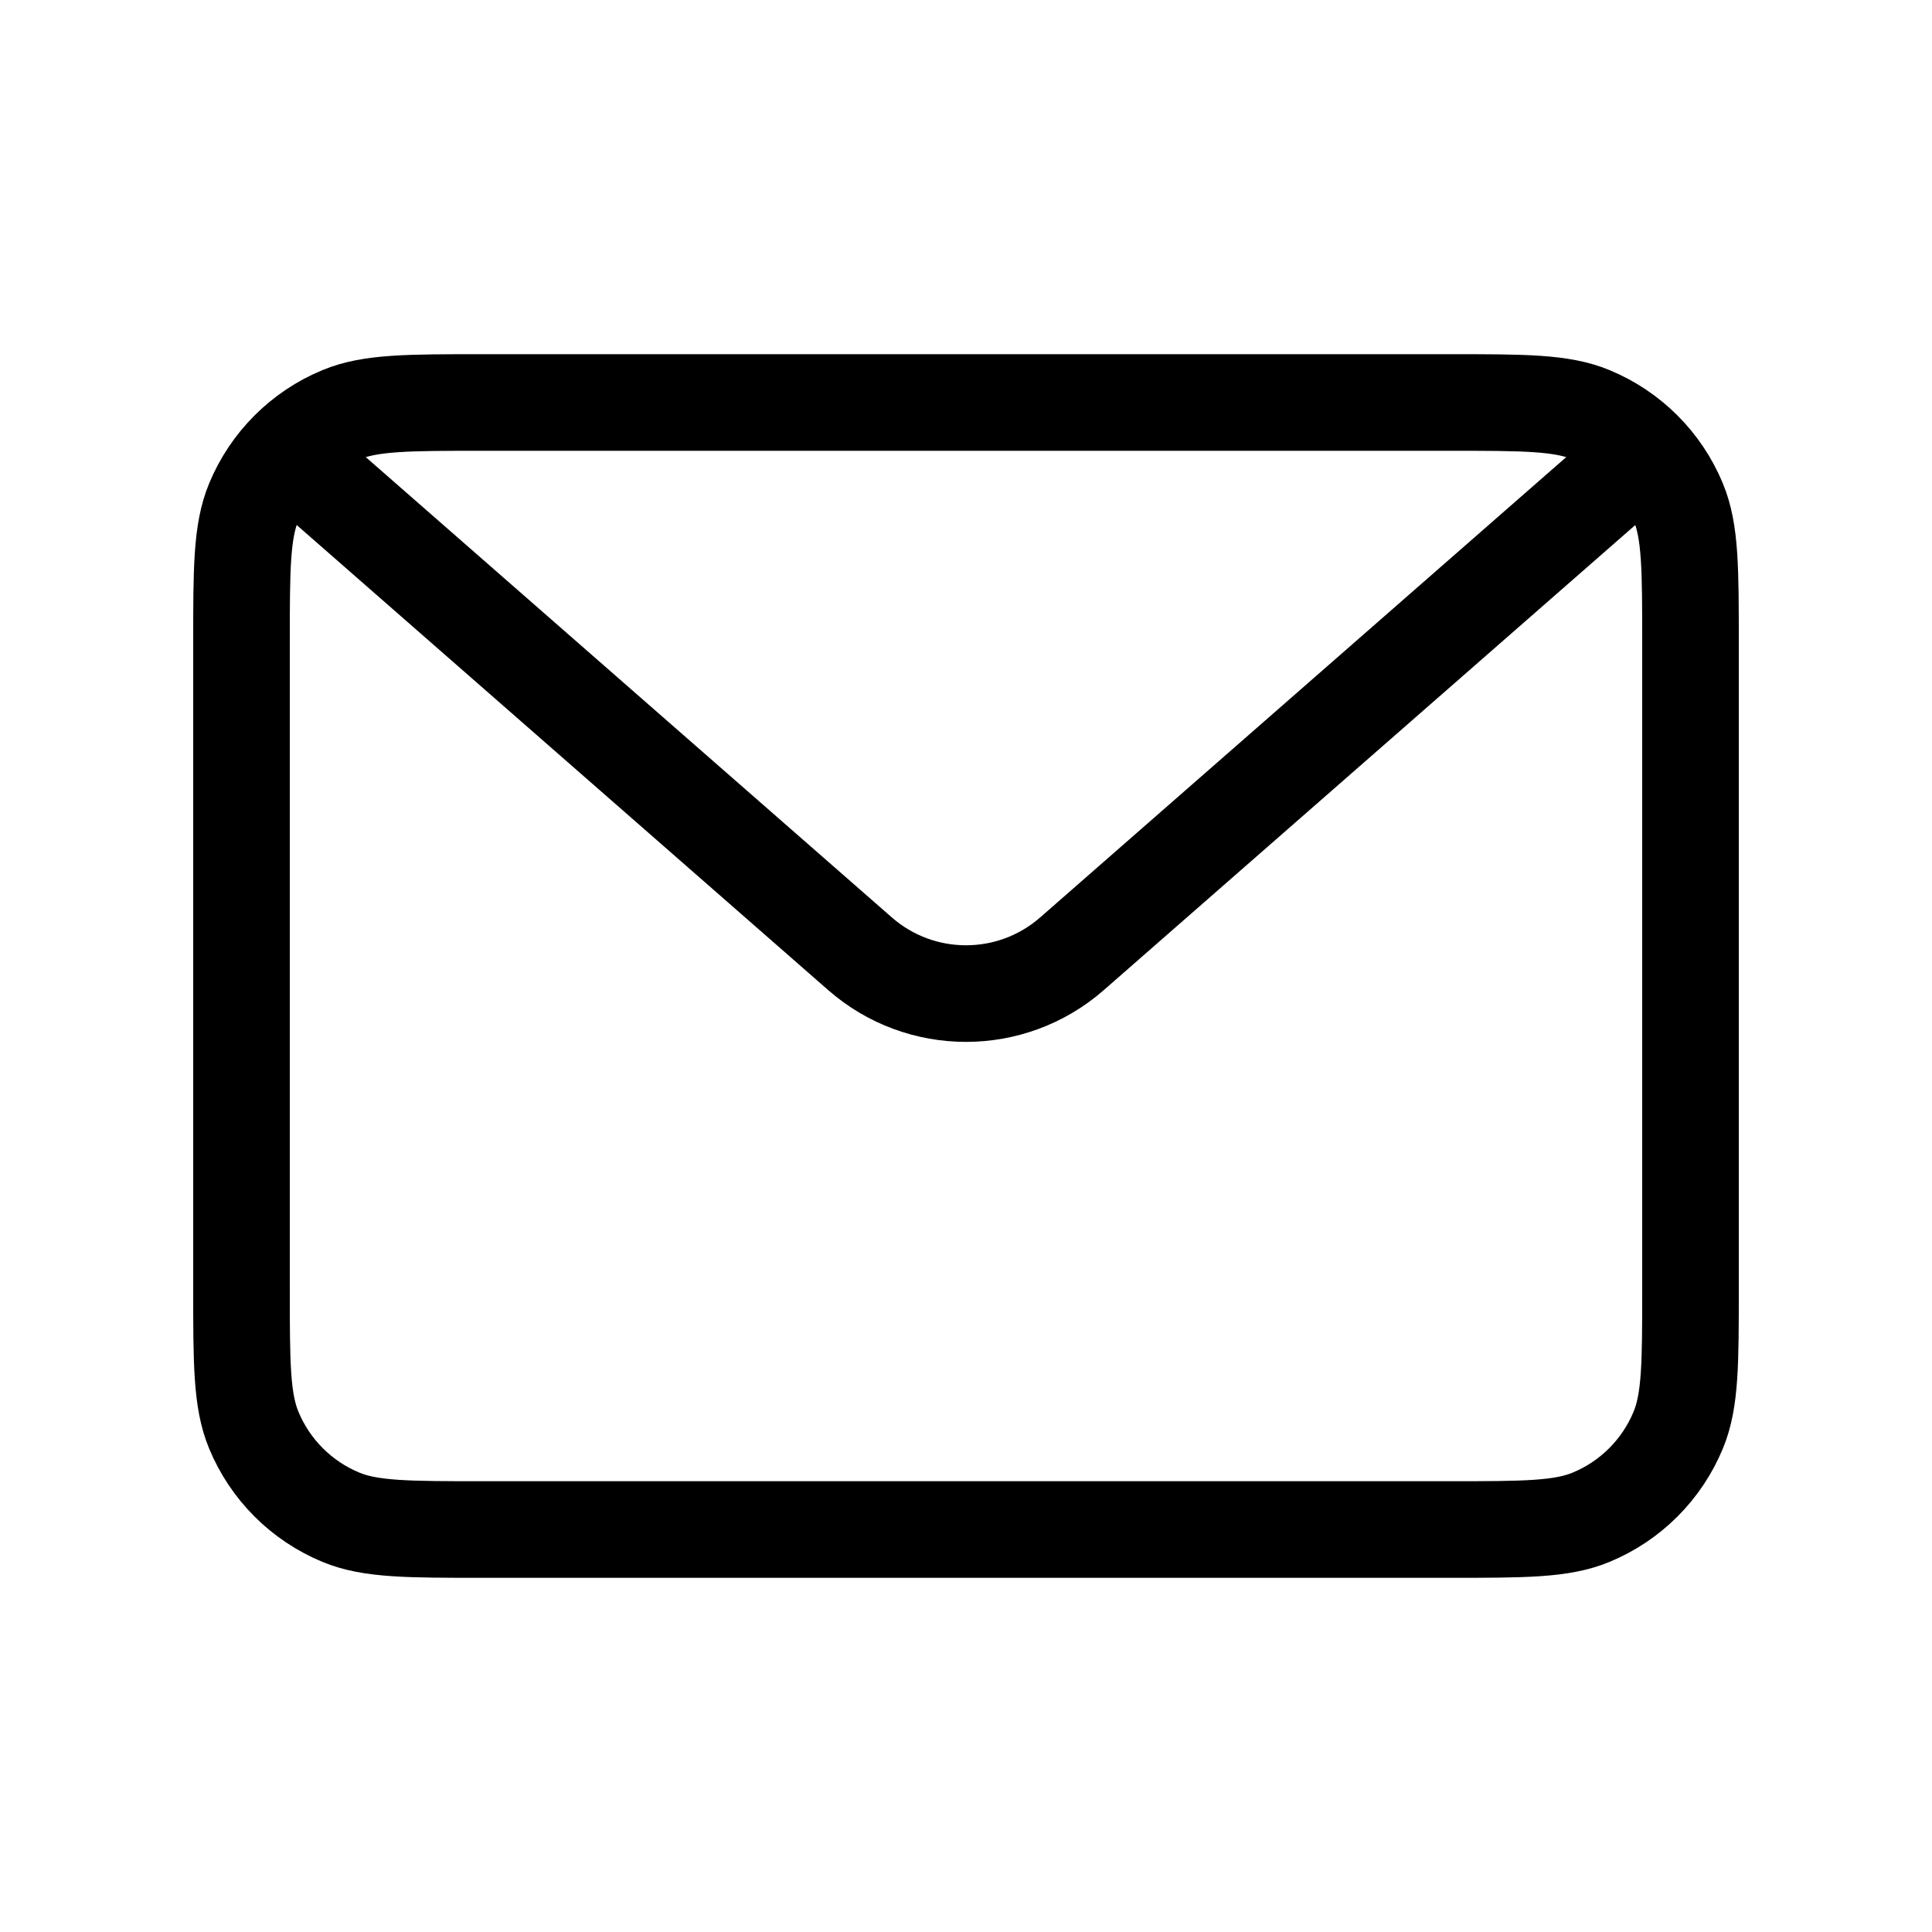
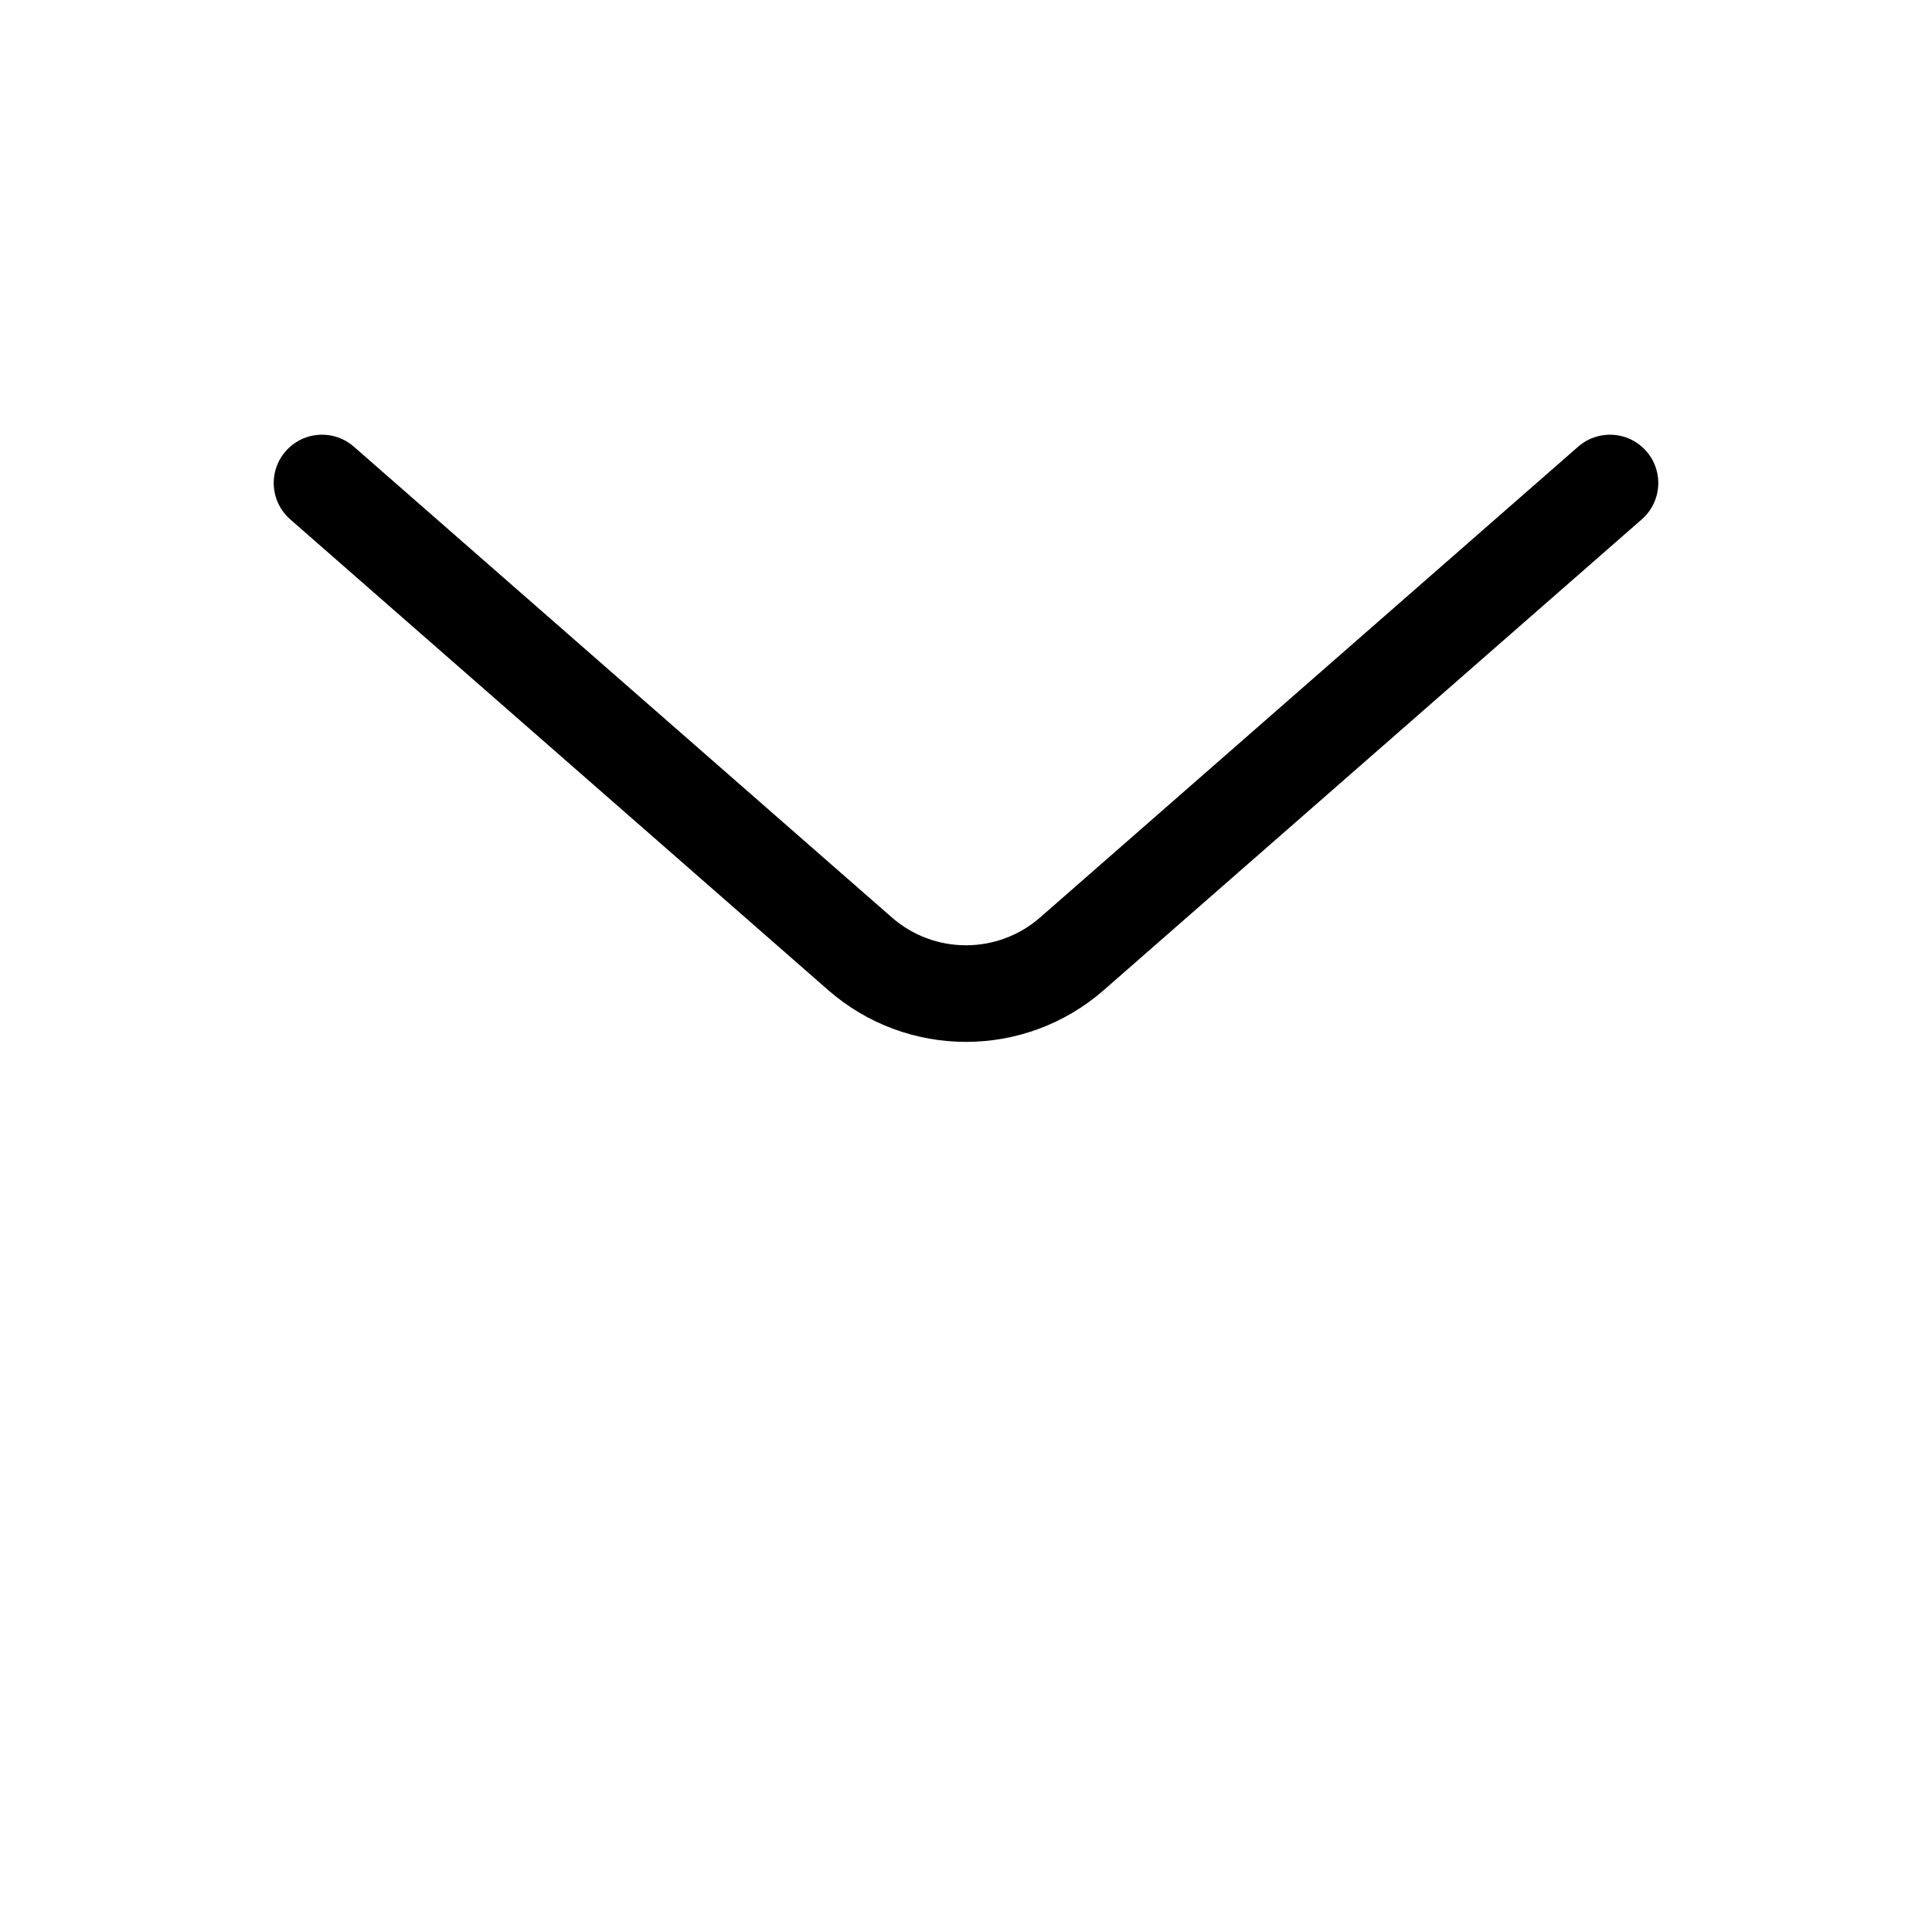
<svg xmlns="http://www.w3.org/2000/svg" width="40" height="40" viewBox="0 0 40 40" fill="none">
-   <path d="M5 13.333C5 11.78 5 11.004 5.254 10.391C5.592 9.574 6.241 8.925 7.058 8.587C7.67 8.333 8.447 8.333 10 8.333H30C31.553 8.333 32.33 8.333 32.942 8.587C33.759 8.925 34.408 9.574 34.746 10.391C35 11.004 35 11.78 35 13.333V26.667C35 28.22 35 28.996 34.746 29.609C34.408 30.426 33.759 31.075 32.942 31.413C32.33 31.667 31.553 31.667 30 31.667H10C8.447 31.667 7.67 31.667 7.058 31.413C6.241 31.075 5.592 30.426 5.254 29.609C5 28.996 5 28.22 5 26.667V13.333Z" stroke="black" stroke-width="2" stroke-linejoin="round" />
  <path d="M6.667 10L17.805 19.746C19.062 20.846 20.938 20.846 22.195 19.746L33.333 10" stroke="black" stroke-width="2" stroke-linecap="round" stroke-linejoin="round" />
</svg>